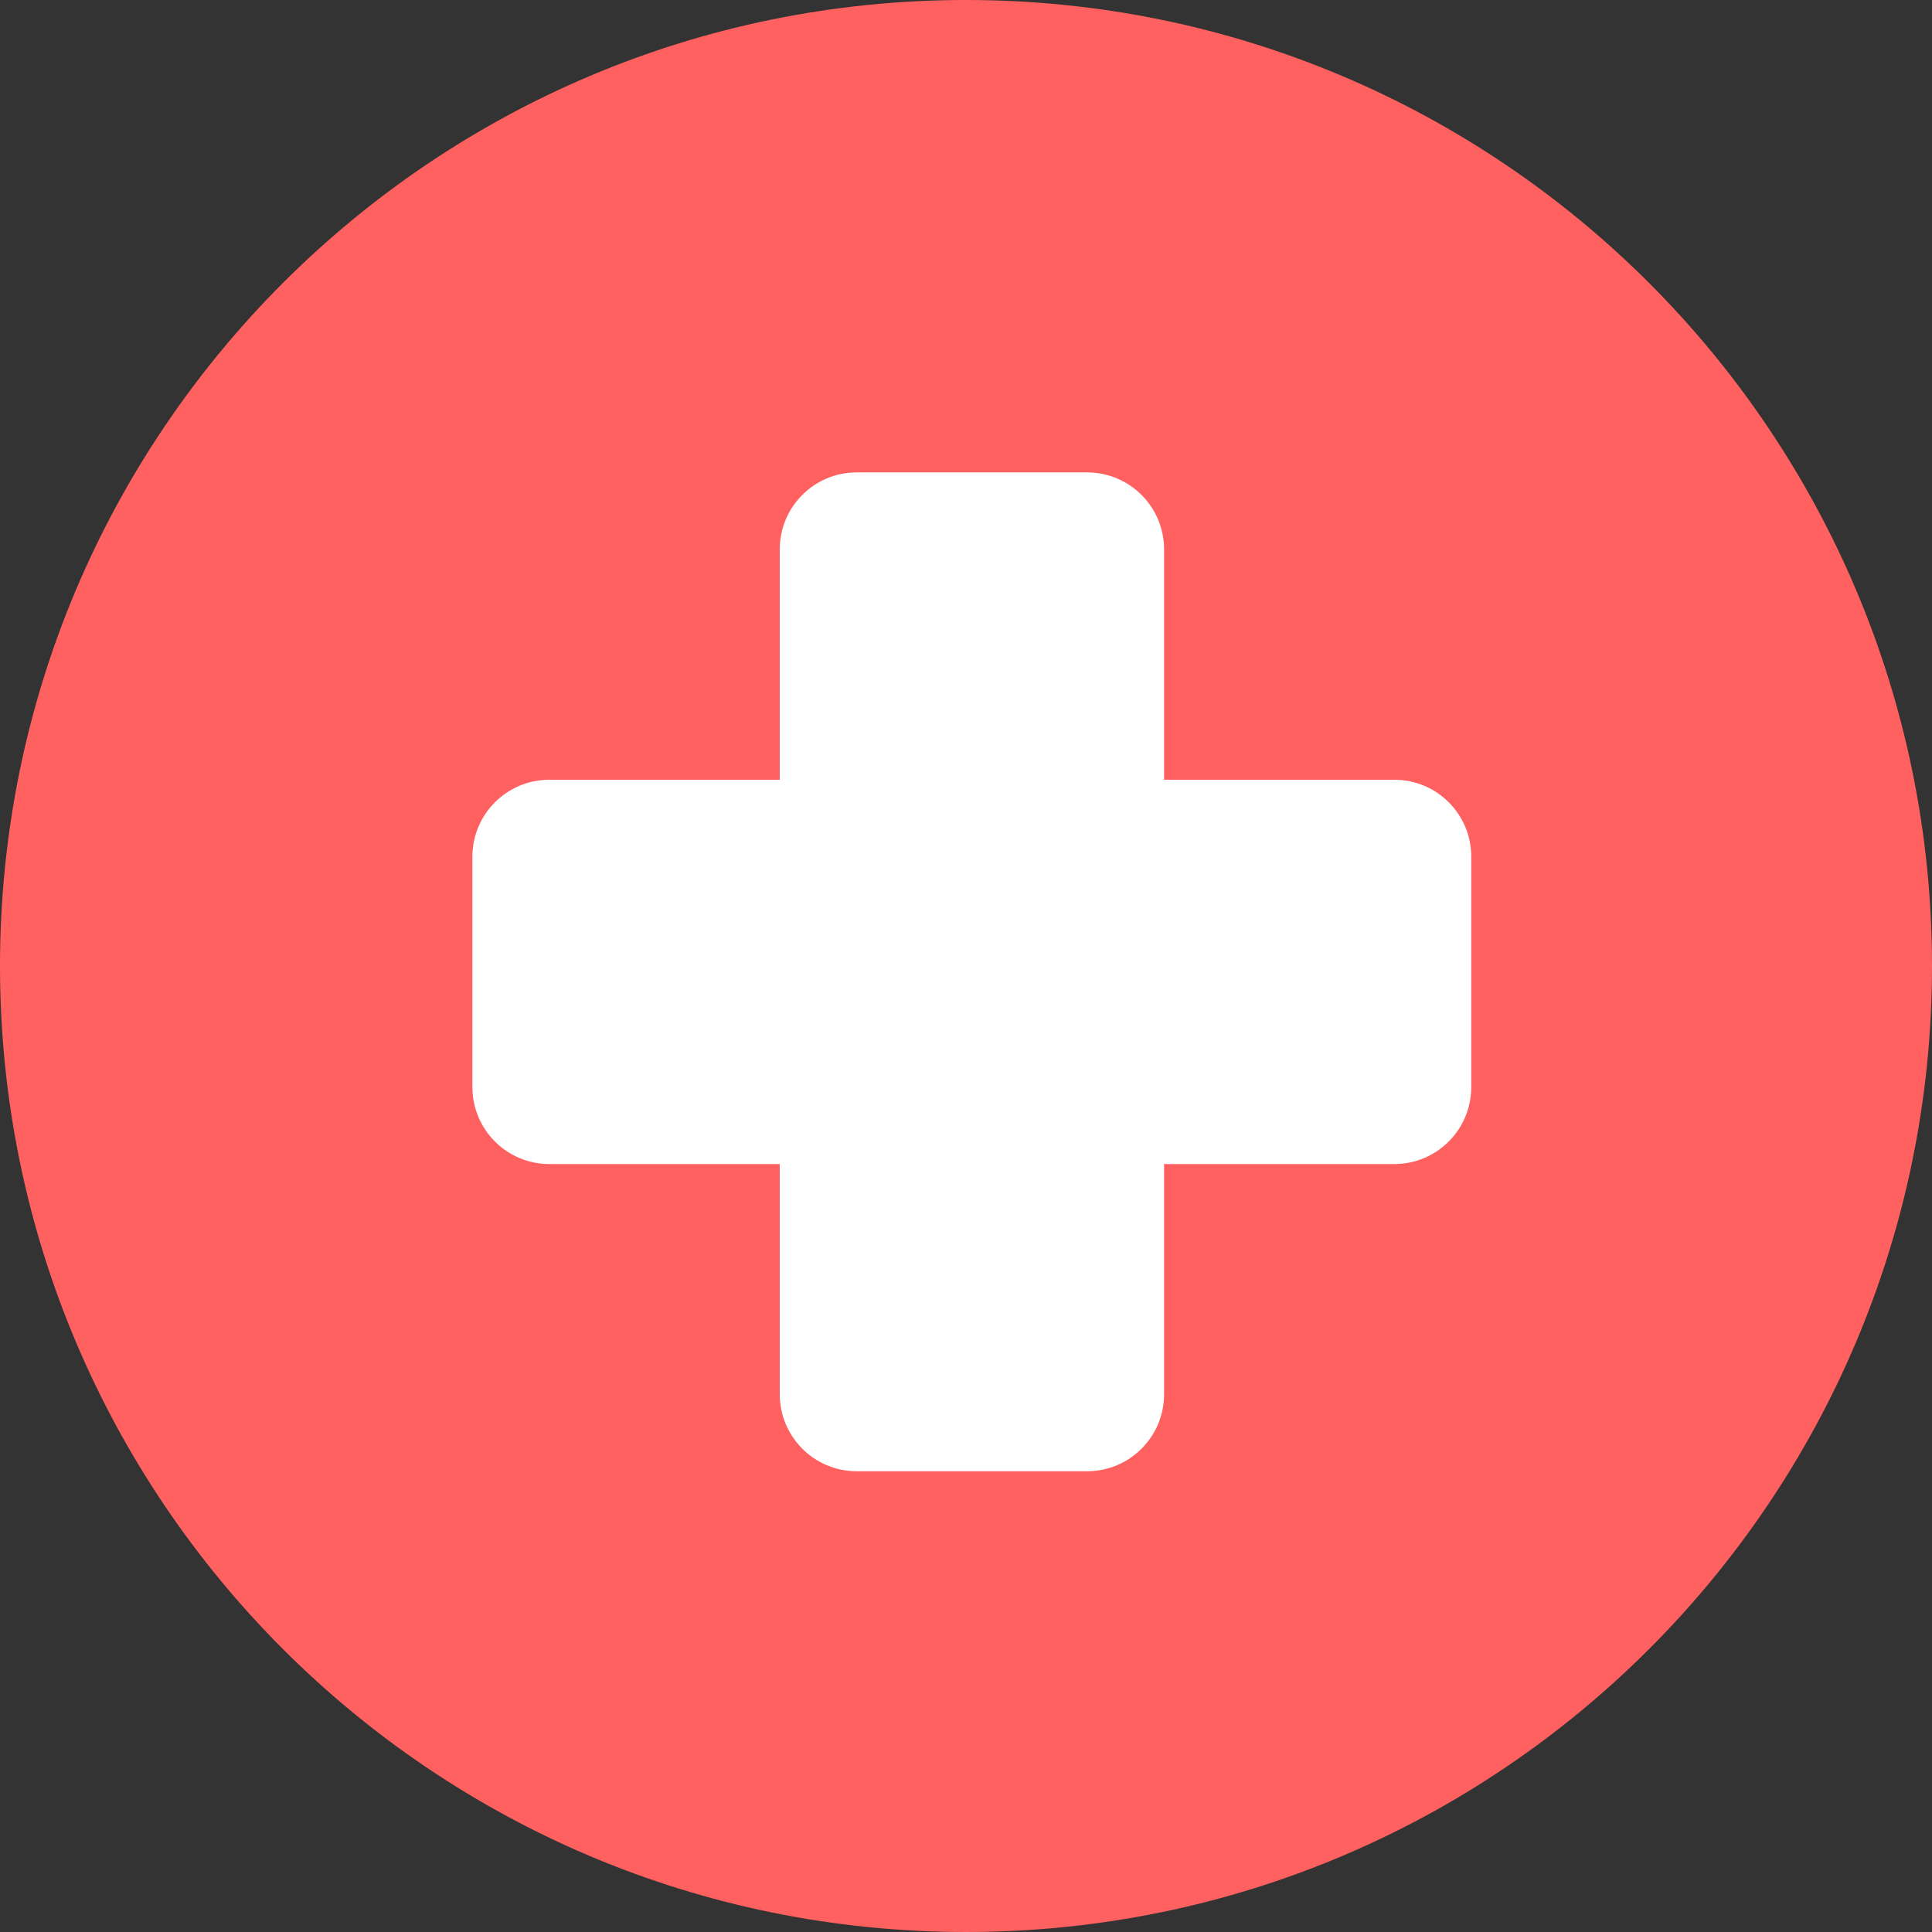
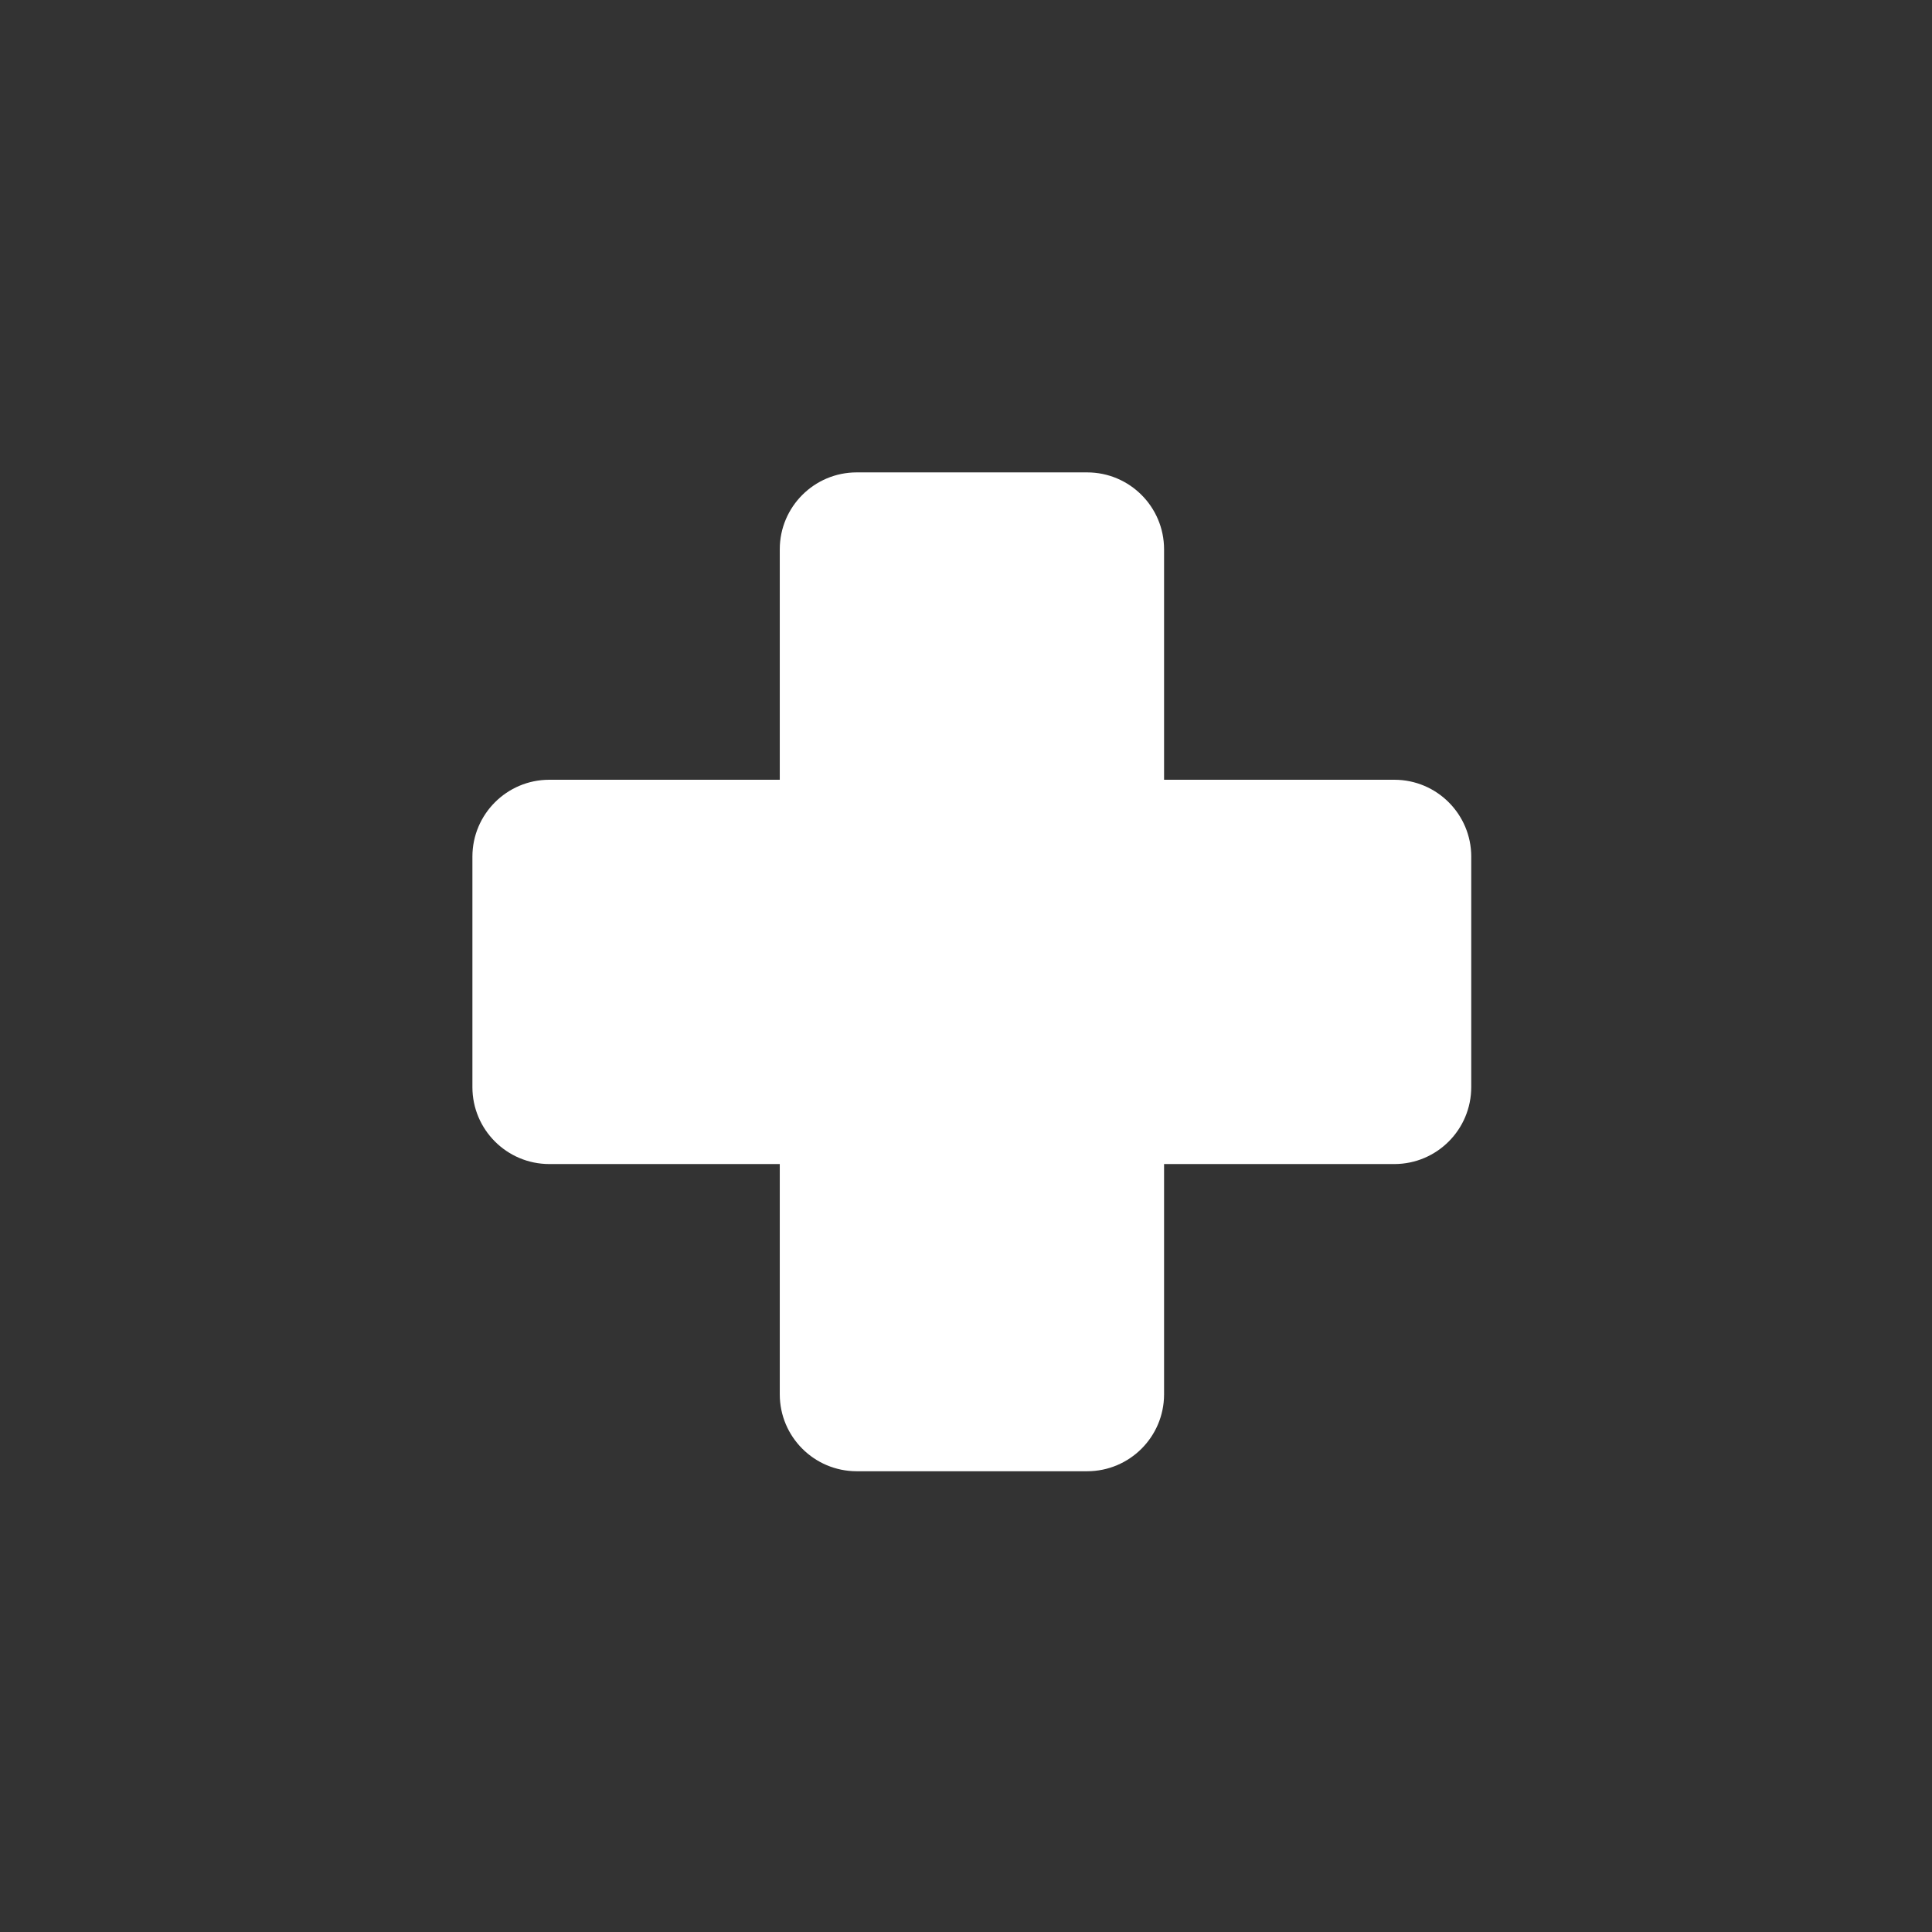
<svg xmlns="http://www.w3.org/2000/svg" version="1.1" width="100" height="100" viewBox="0 0 100 100">
  <rect x="0" y="0" width="100" height="100" fill="#333333" stroke="none" />
-   <path fill="#ff6160" d="M100 50c0 27.614-22.386 50-50 50s-50-22.386-50-50c0-27.614 22.386-50 50-50s50 22.386 50 50z" />
  <path fill="#fff" d="M76.151 44.337v11.932c0 0 0 0 0 0 0 2.196-1.778 3.977-3.972 3.982h-11.927v11.927c-0.005 2.195-1.786 3.973-3.982 3.973 0 0 0 0 0 0h-11.932c-2.195-0.003-3.974-1.782-3.977-3.977v-11.923h-11.932c-2.197-0.003-3.977-1.785-3.977-3.982v0-11.932c0.003-2.195 1.782-3.974 3.977-3.977h11.932v-11.932c0.003-2.195 1.782-3.974 3.977-3.977h11.932c2.197 0 3.979 1.78 3.982 3.977v11.932h11.927c2.194 0.005 3.97 1.783 3.973 3.977v0z" />
</svg>